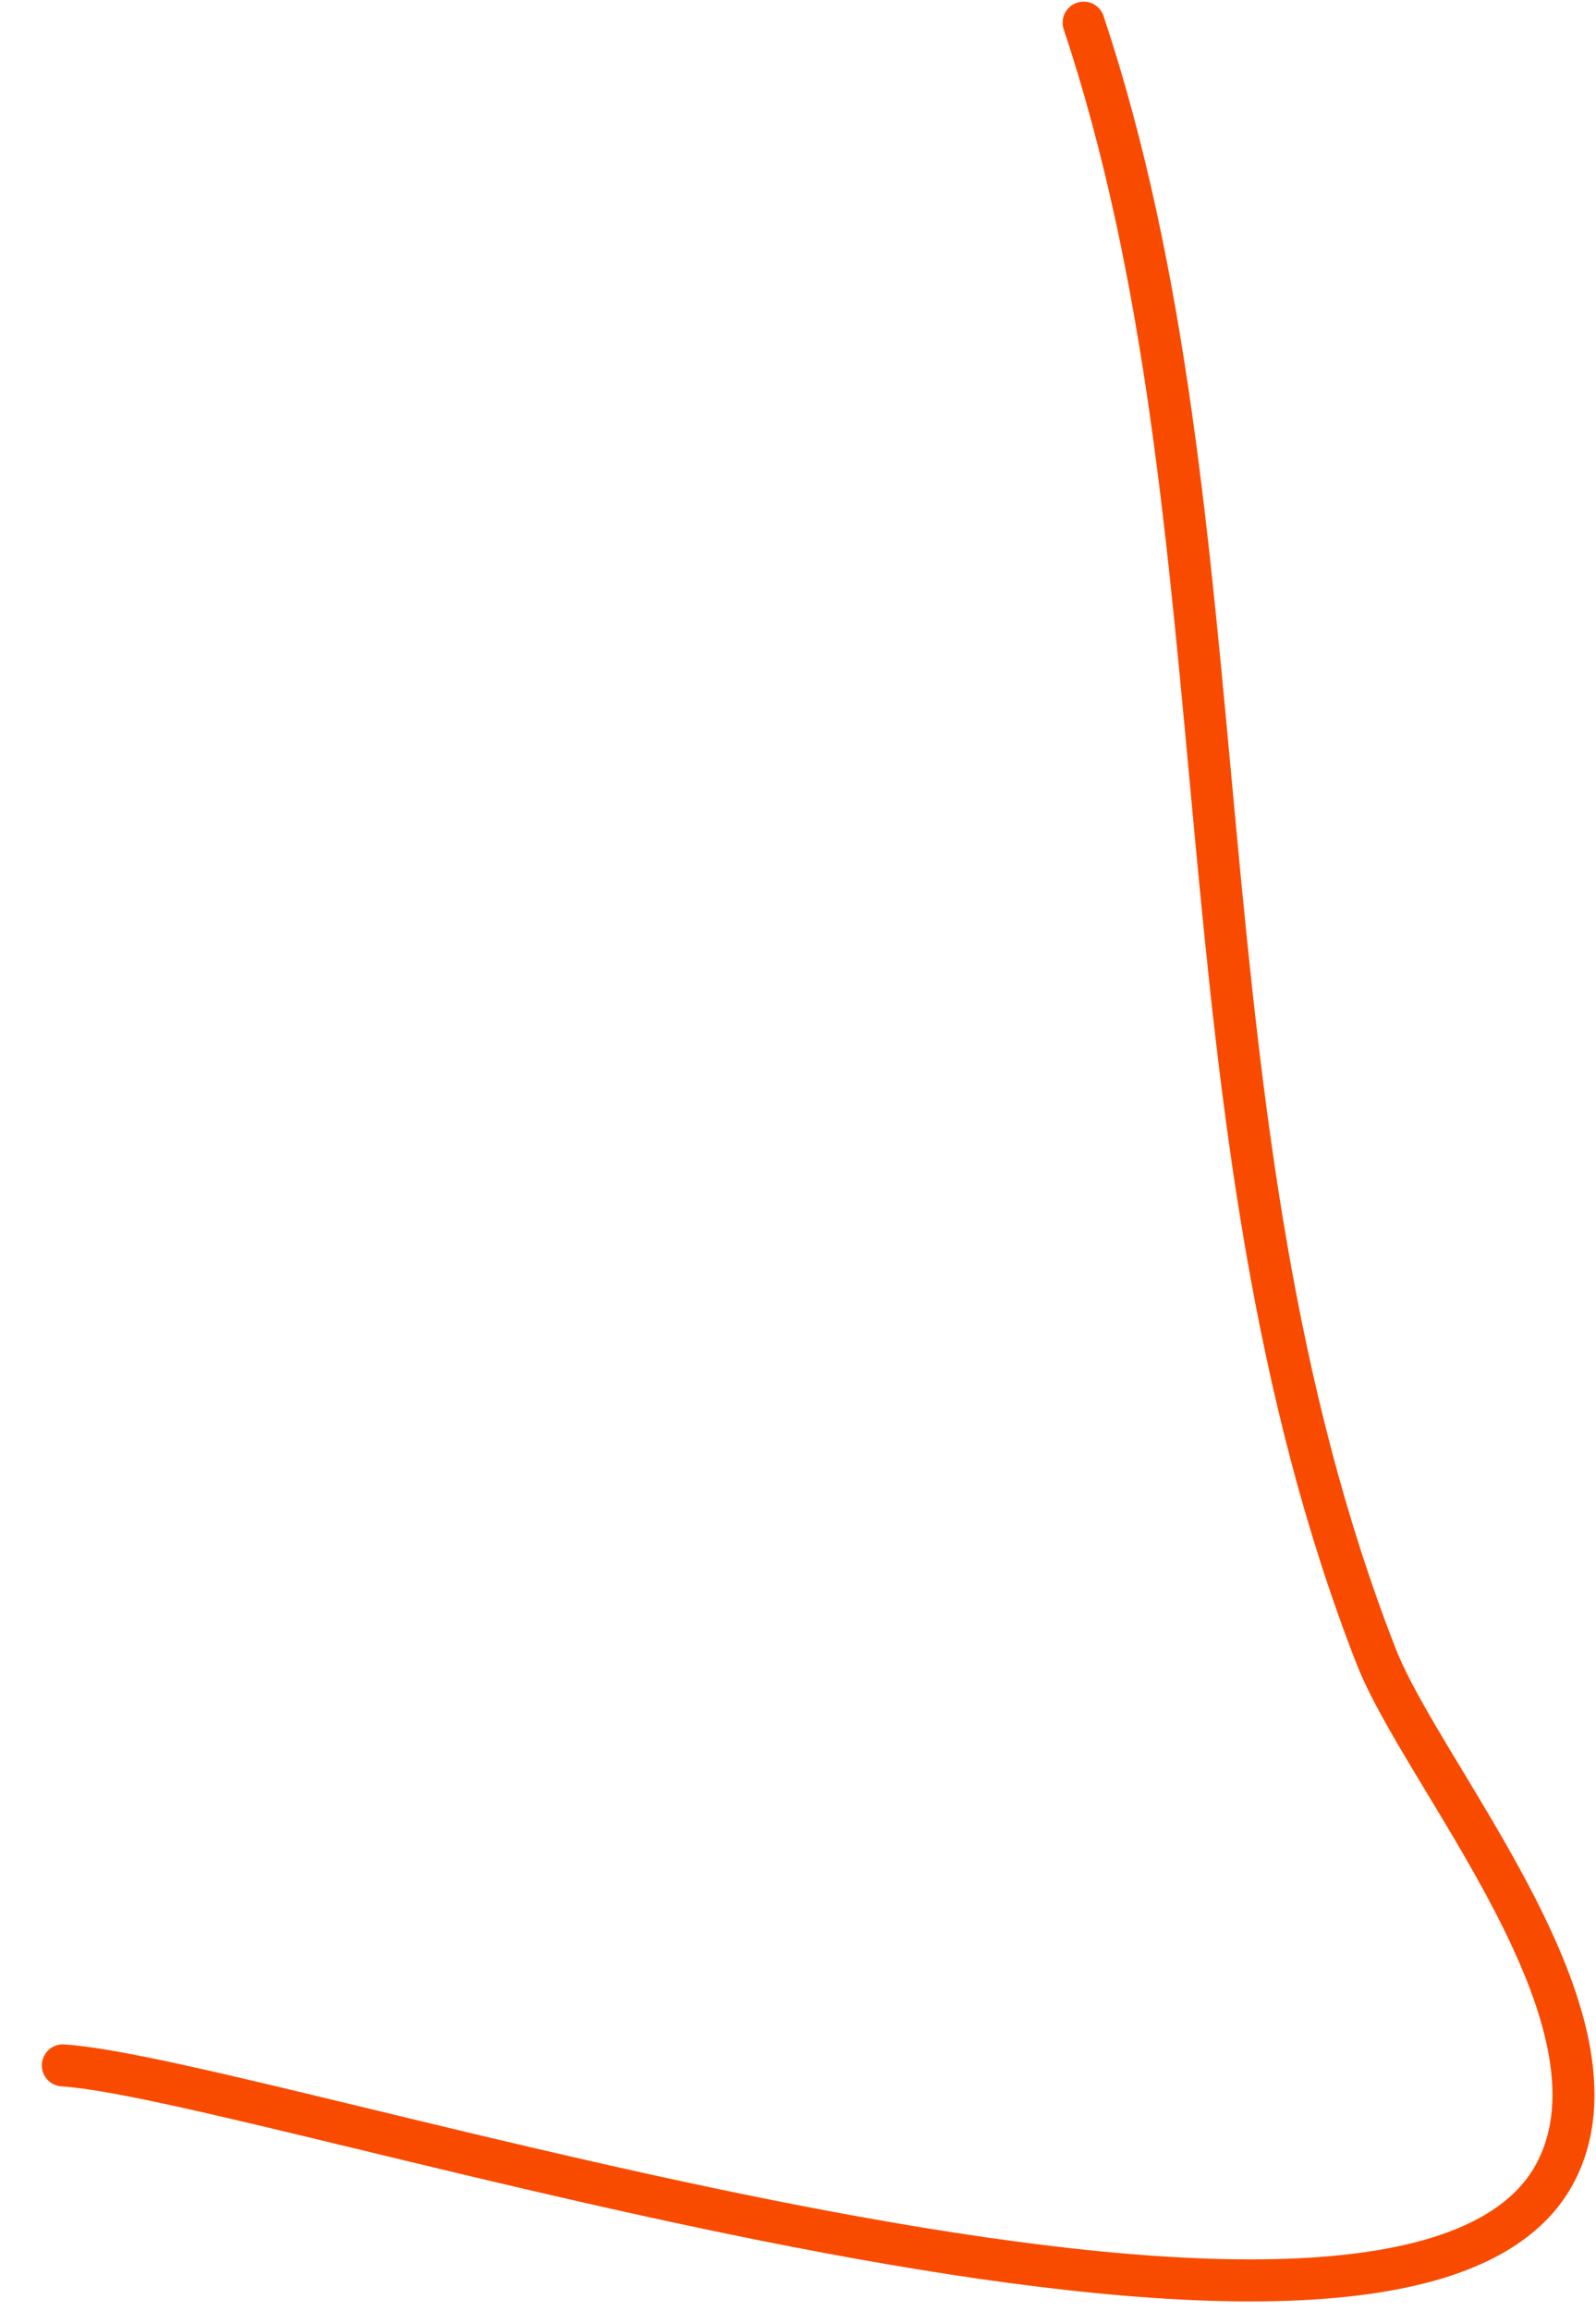
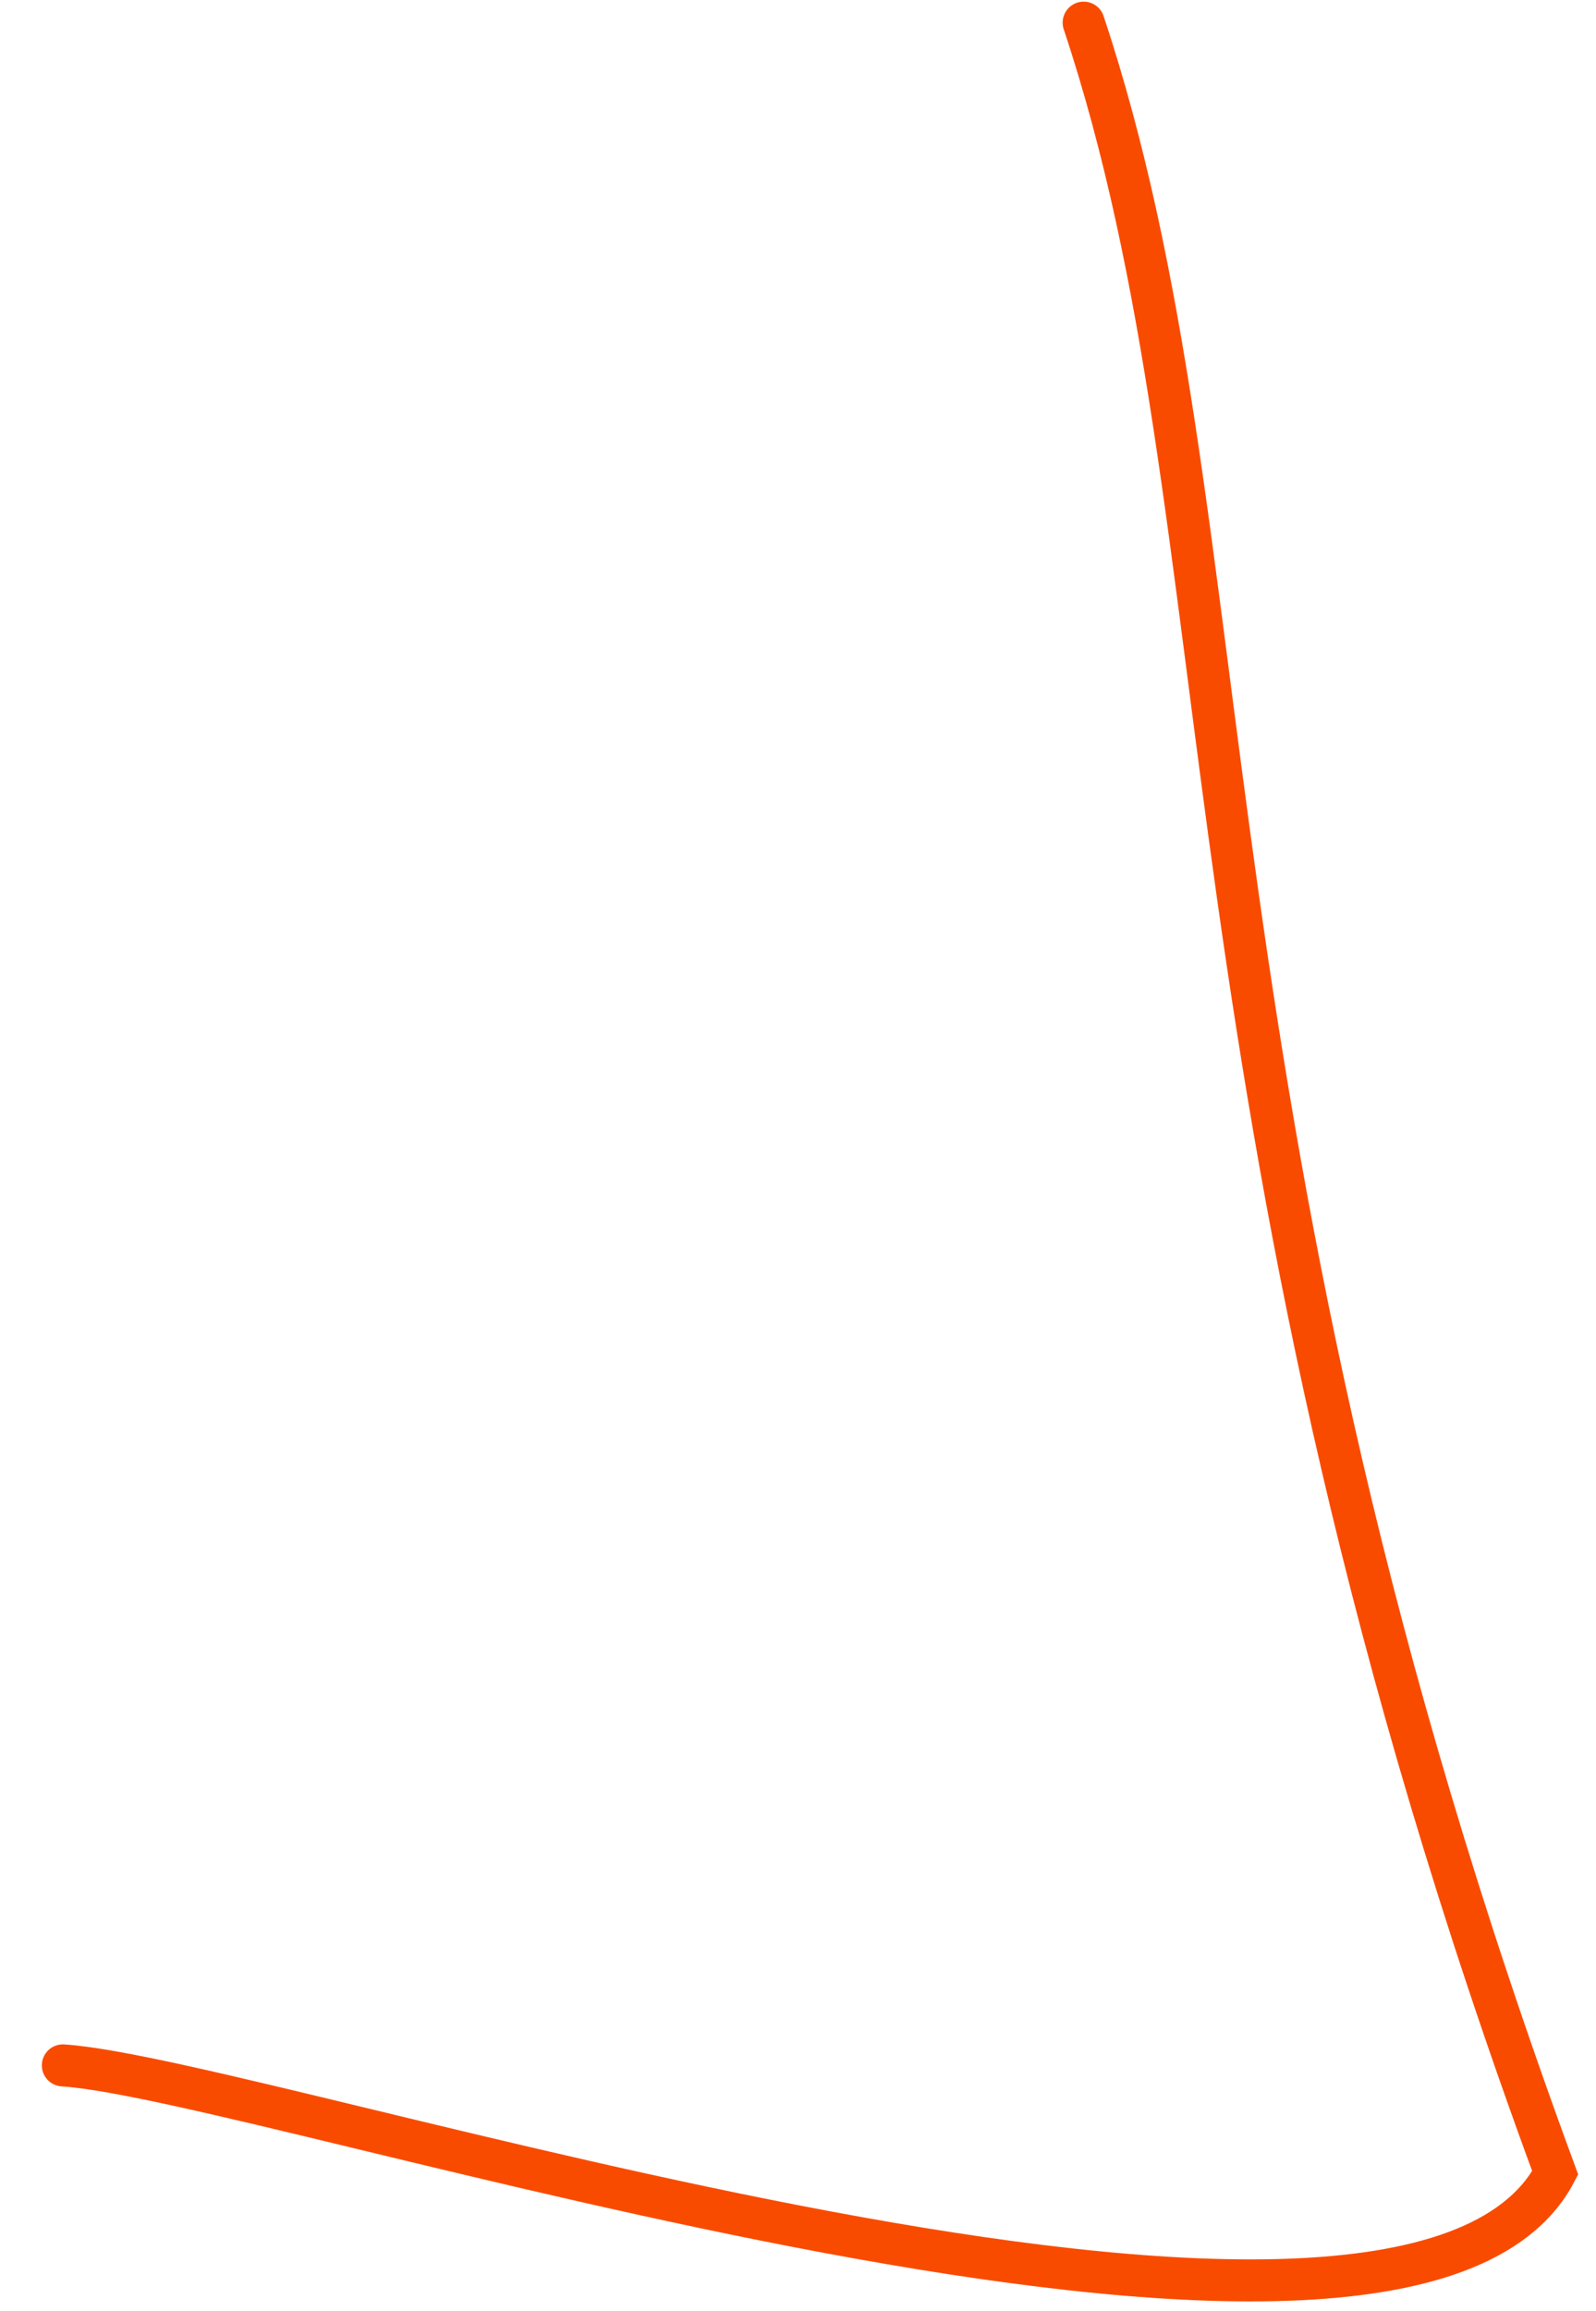
<svg xmlns="http://www.w3.org/2000/svg" width="38" height="55" viewBox="0 0 38 55" fill="none">
-   <path d="M1.496 49.149C6.383 49.461 33.39 58.582 37.029 51.707C38.962 48.056 33.896 42.306 32.765 39.413C27.819 26.748 29.817 12.587 25.801 0.539" stroke="#F94B00" stroke-linecap="round" />
+   <path d="M1.496 49.149C6.383 49.461 33.39 58.582 37.029 51.707C27.819 26.748 29.817 12.587 25.801 0.539" stroke="#F94B00" stroke-linecap="round" />
</svg>